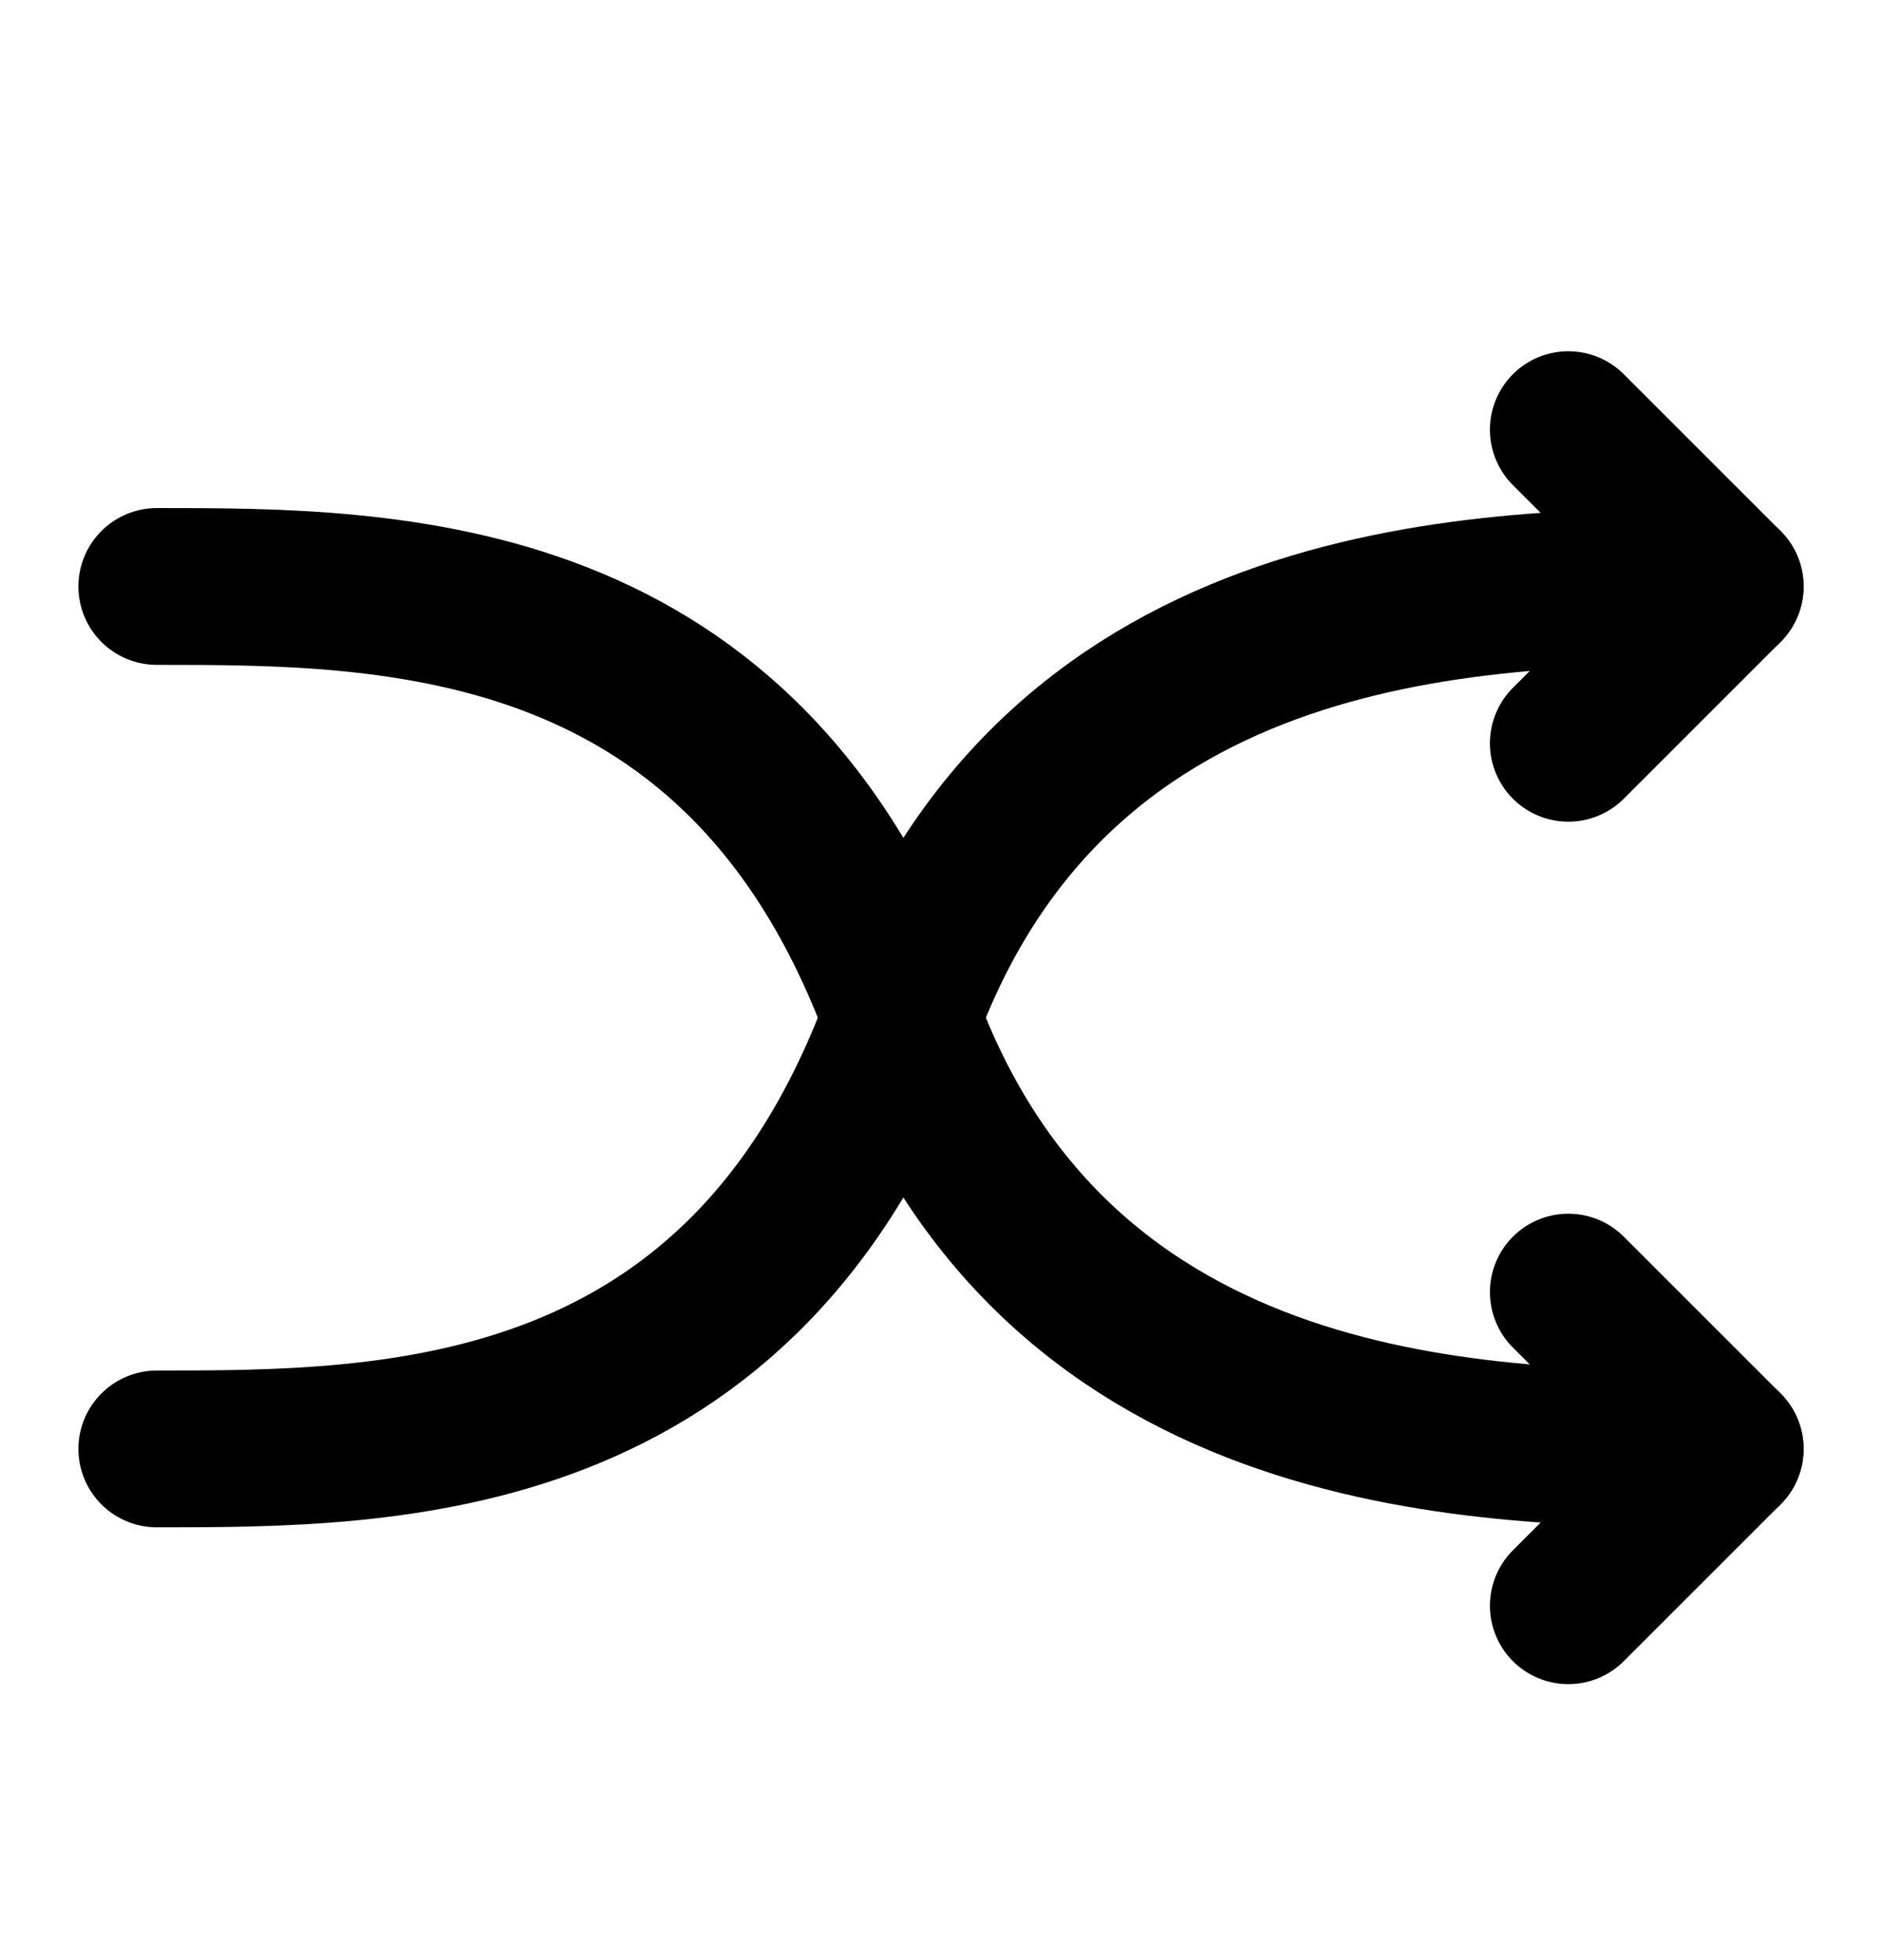
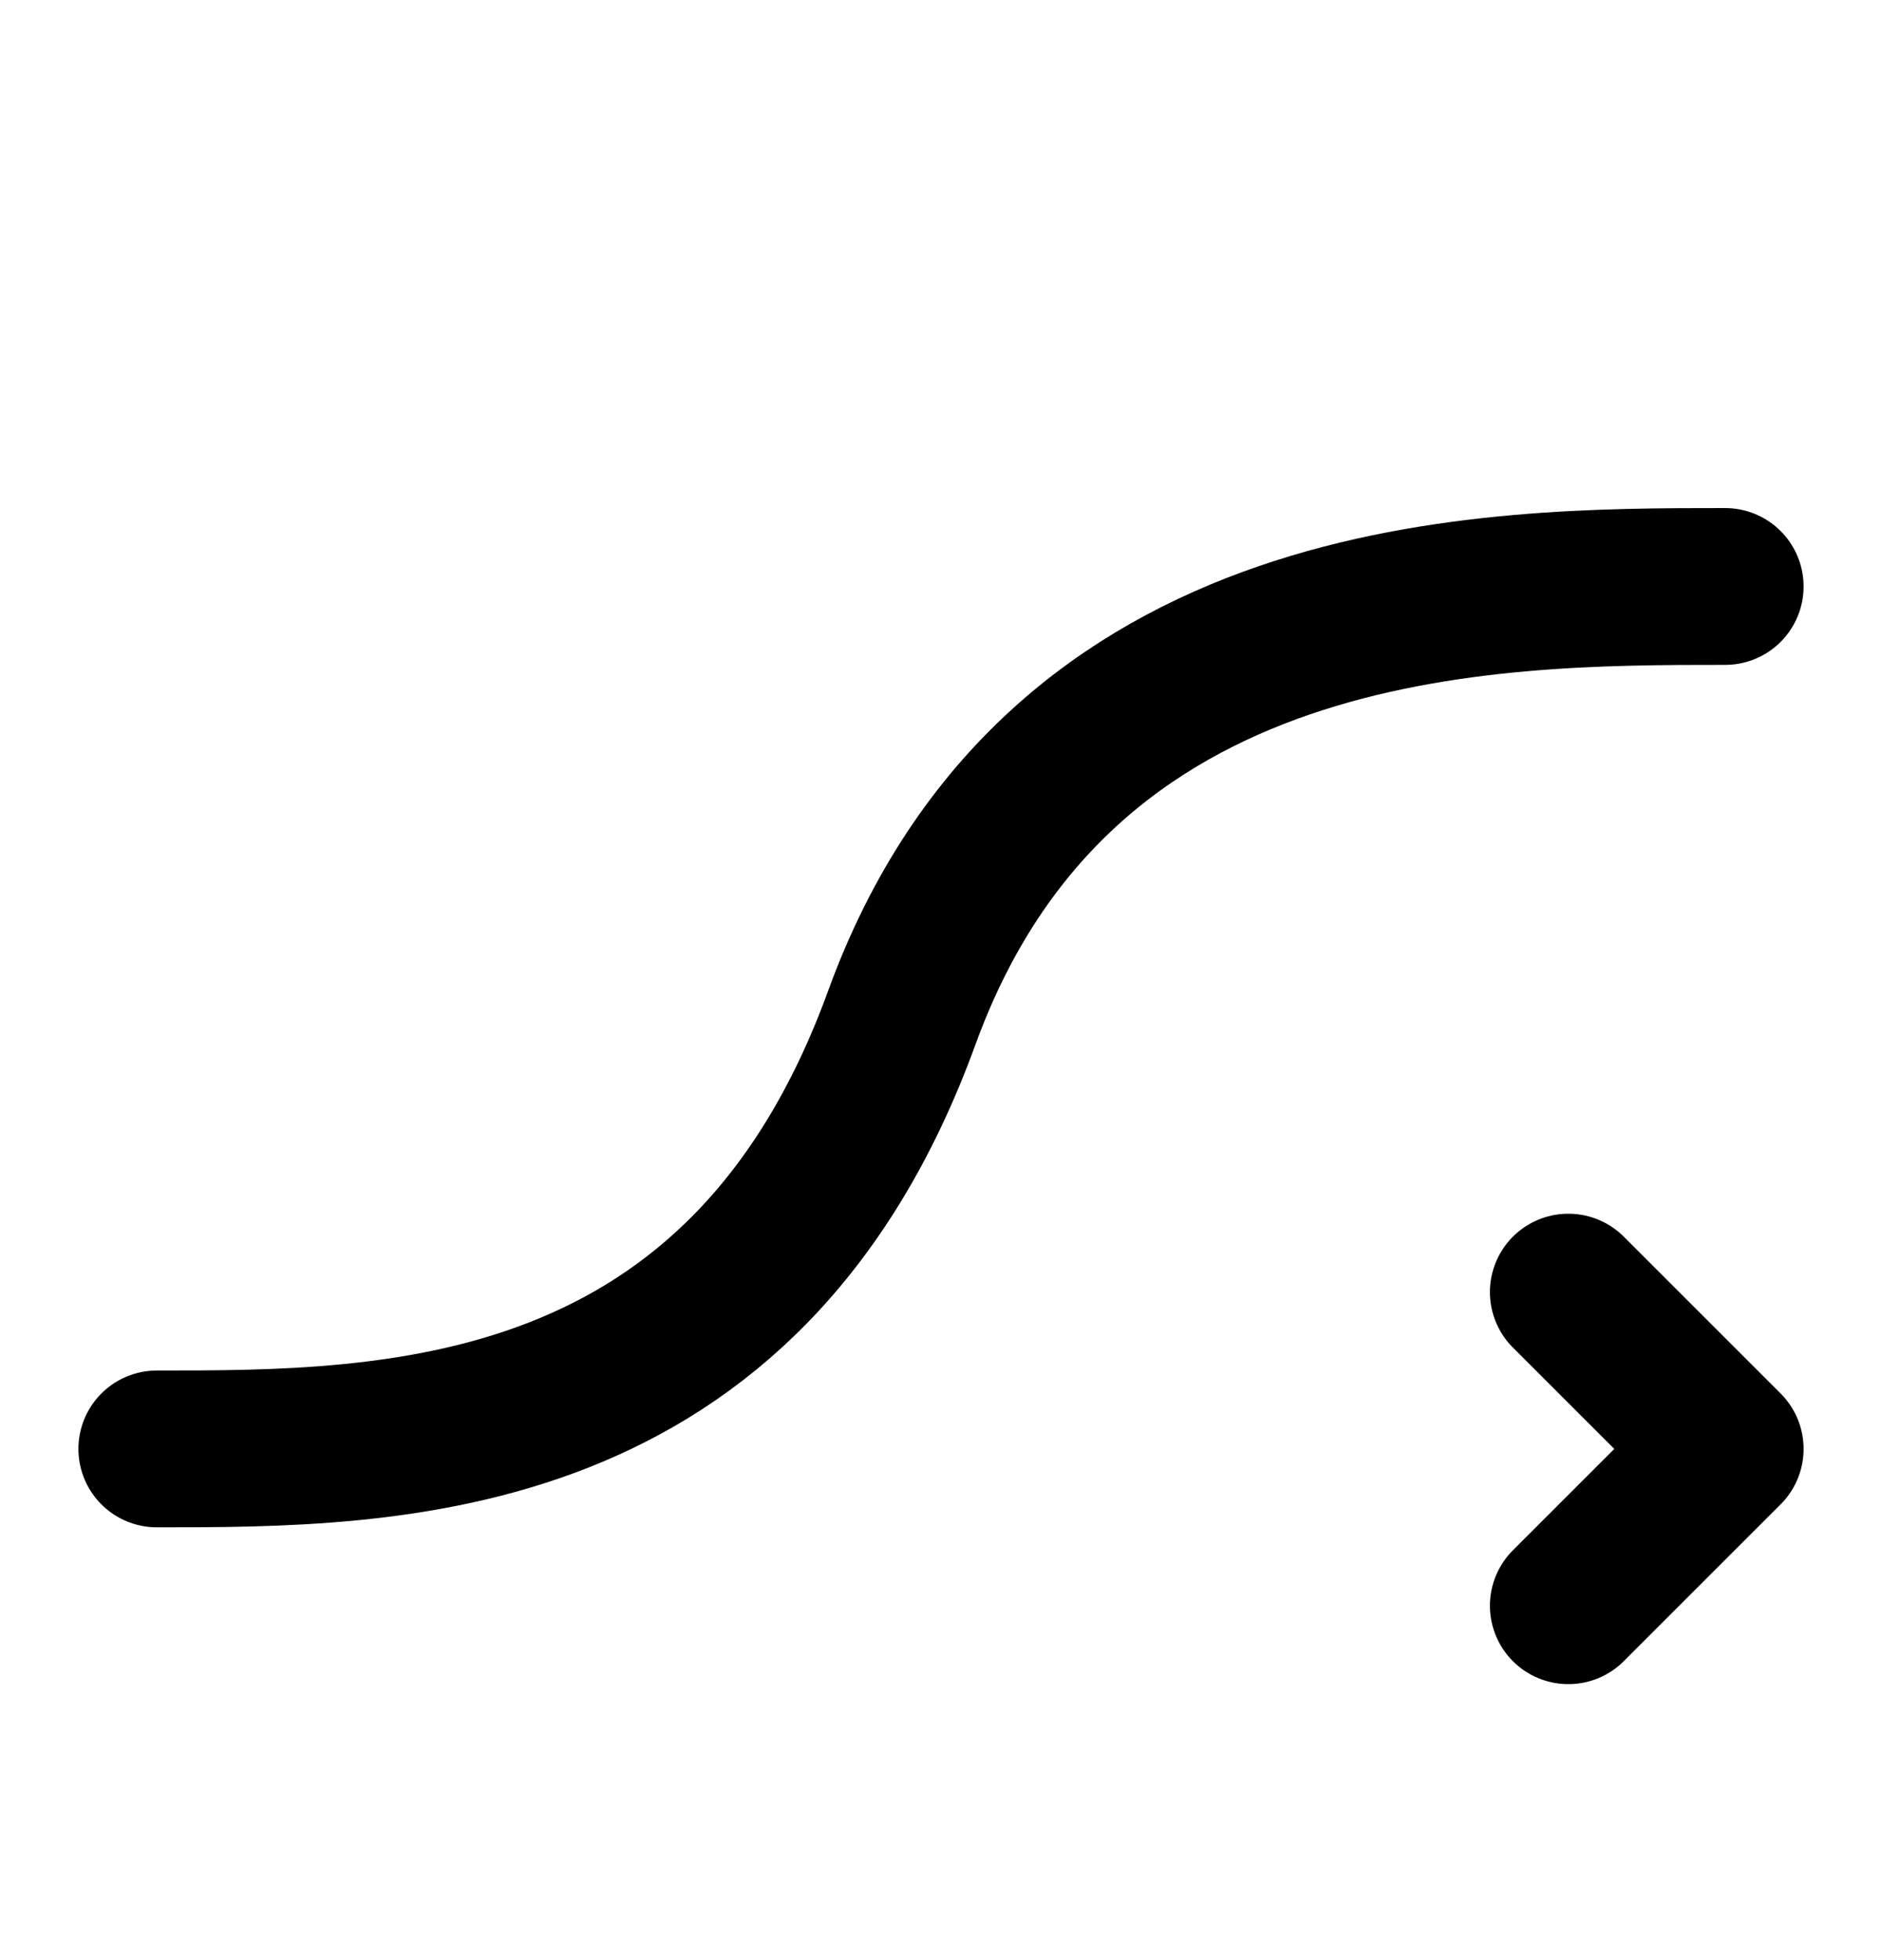
<svg xmlns="http://www.w3.org/2000/svg" width="24" height="25" viewBox="0 0 24 25" fill="none">
  <path d="M22 7.48C19 7.48 13.5 7.48 11.5 12.98C9.5 18.48 5 18.48 2 18.48" stroke="black" stroke-width="2" stroke-linecap="round" stroke-linejoin="round" />
-   <path d="M20 5.48L22 7.48L20 9.48M22 18.48C19 18.48 13.5 18.48 11.5 12.98C9.5 7.48 5 7.48 2 7.48" stroke="black" stroke-width="2" stroke-linecap="round" stroke-linejoin="round" />
  <path d="M20 20.48L22 18.48L20 16.48" stroke="black" stroke-width="2" stroke-linecap="round" stroke-linejoin="round" />
</svg>